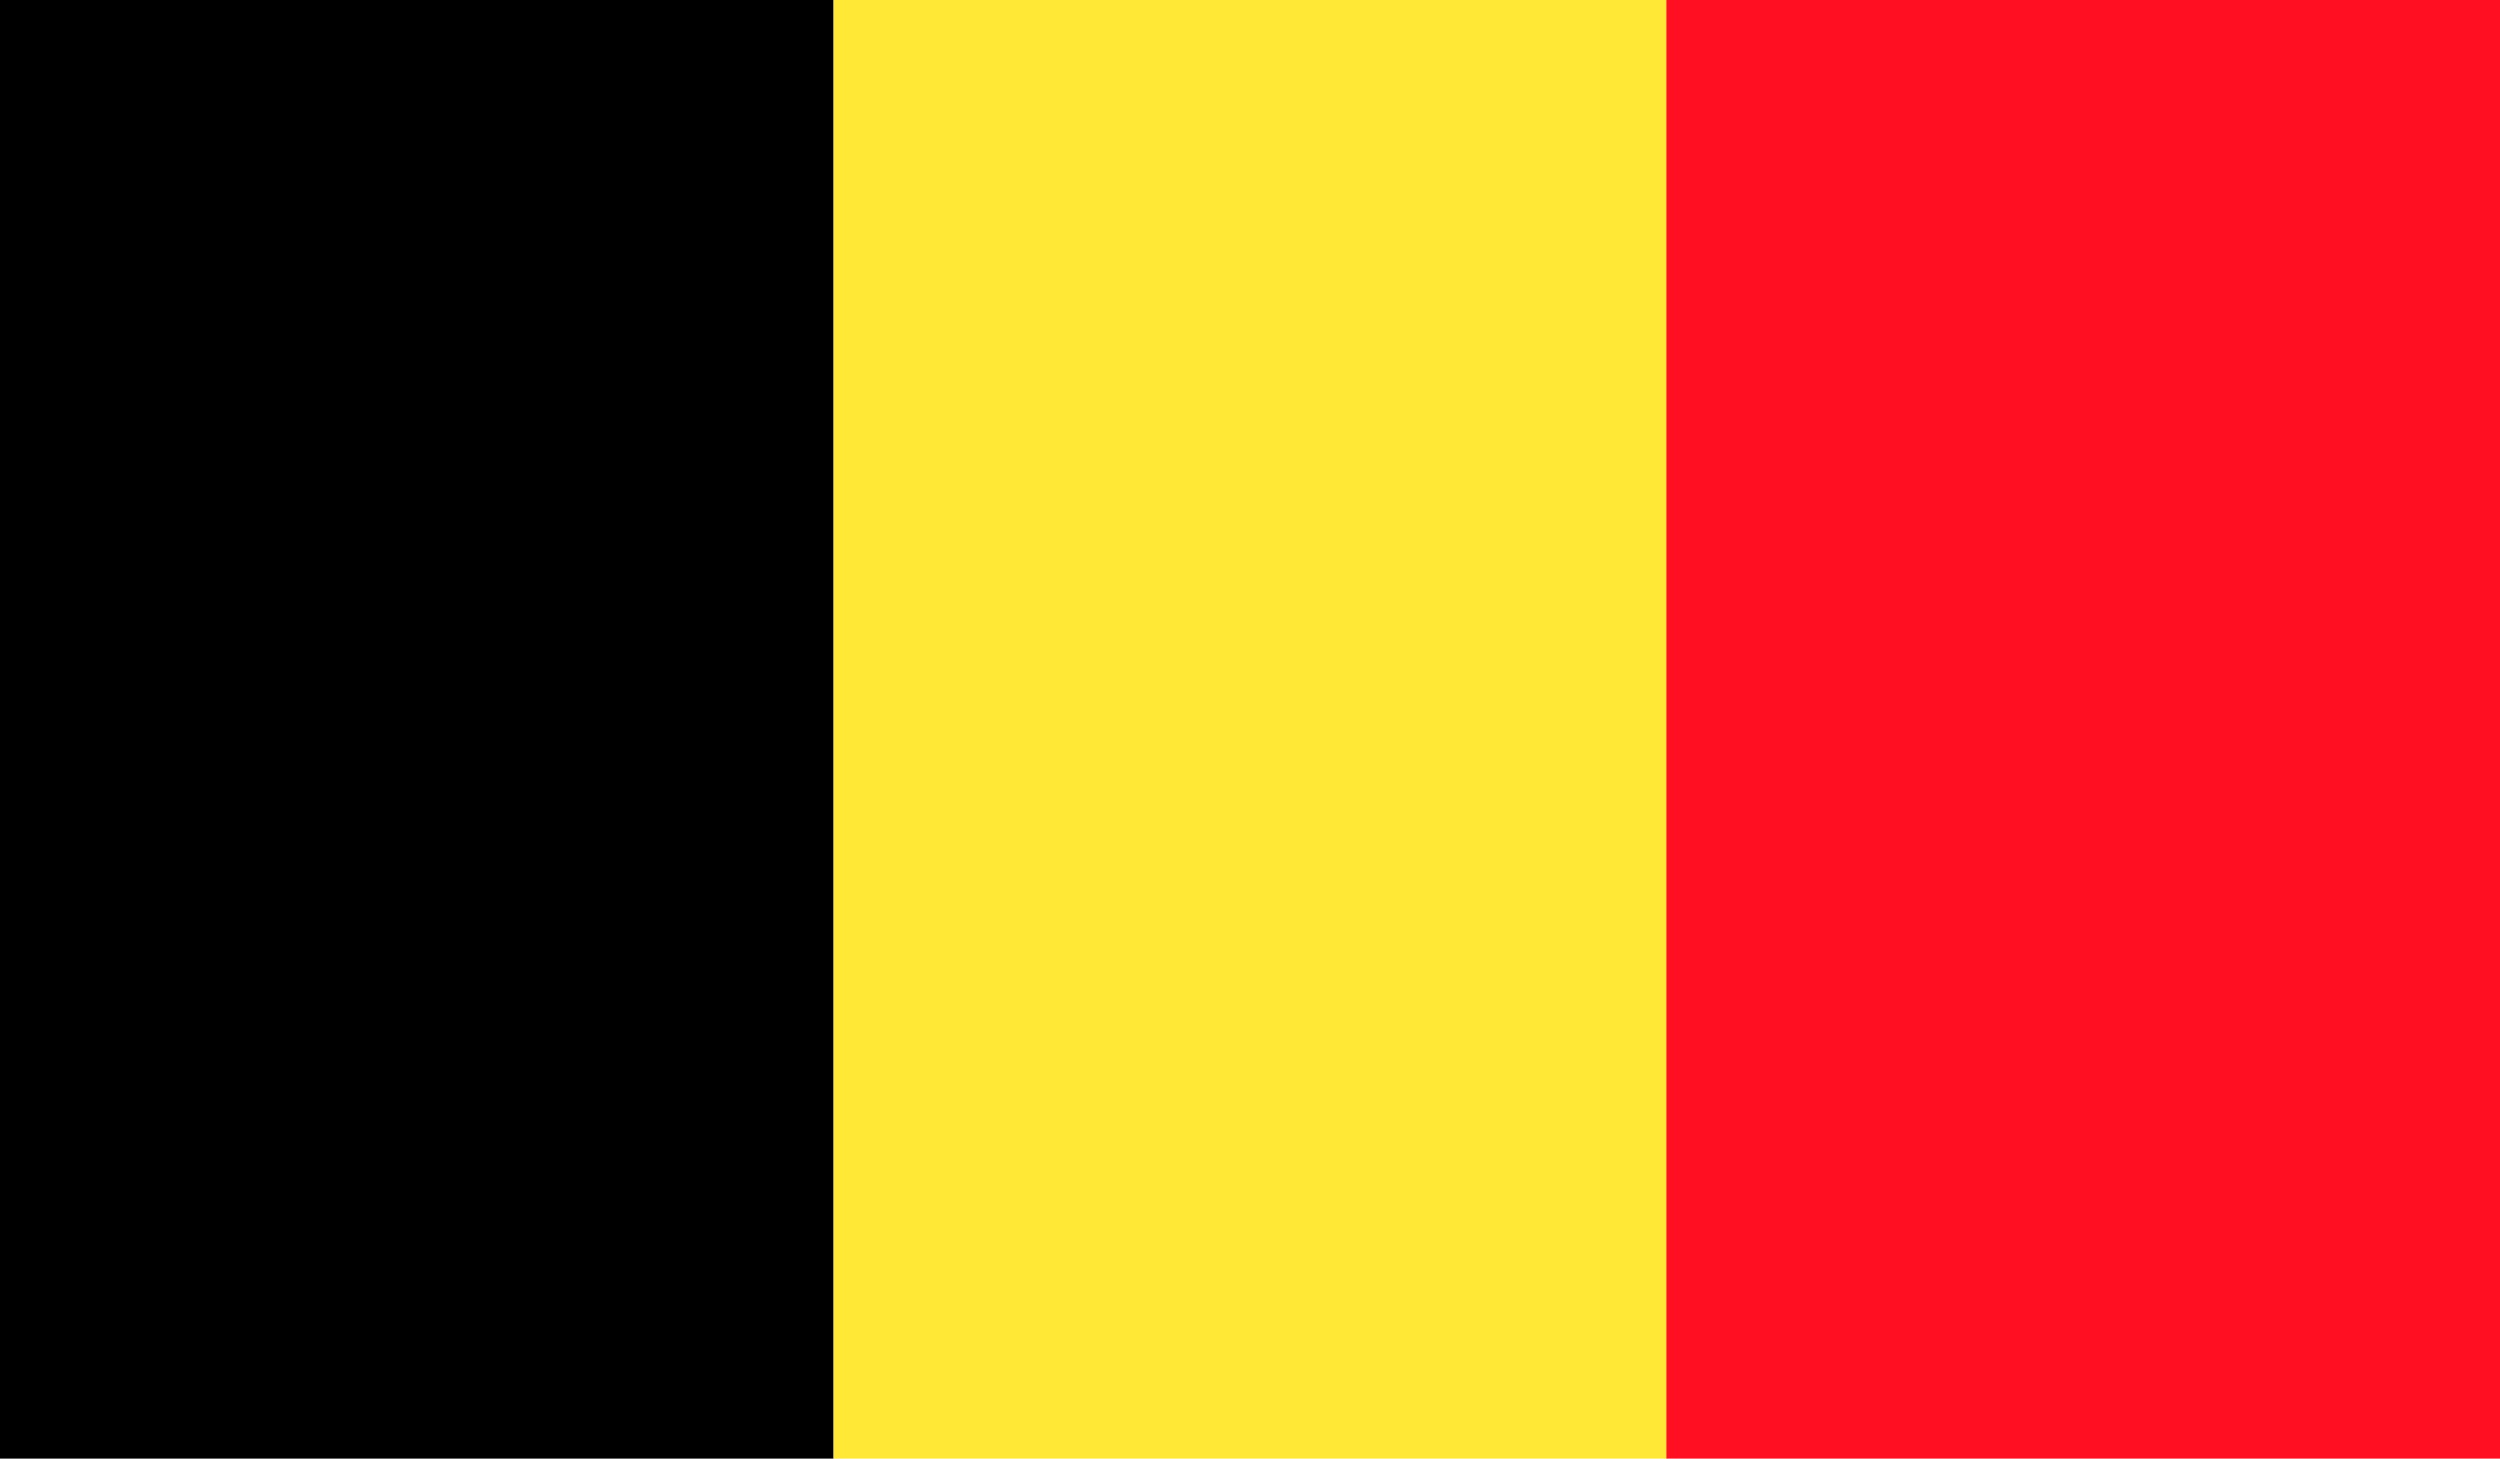
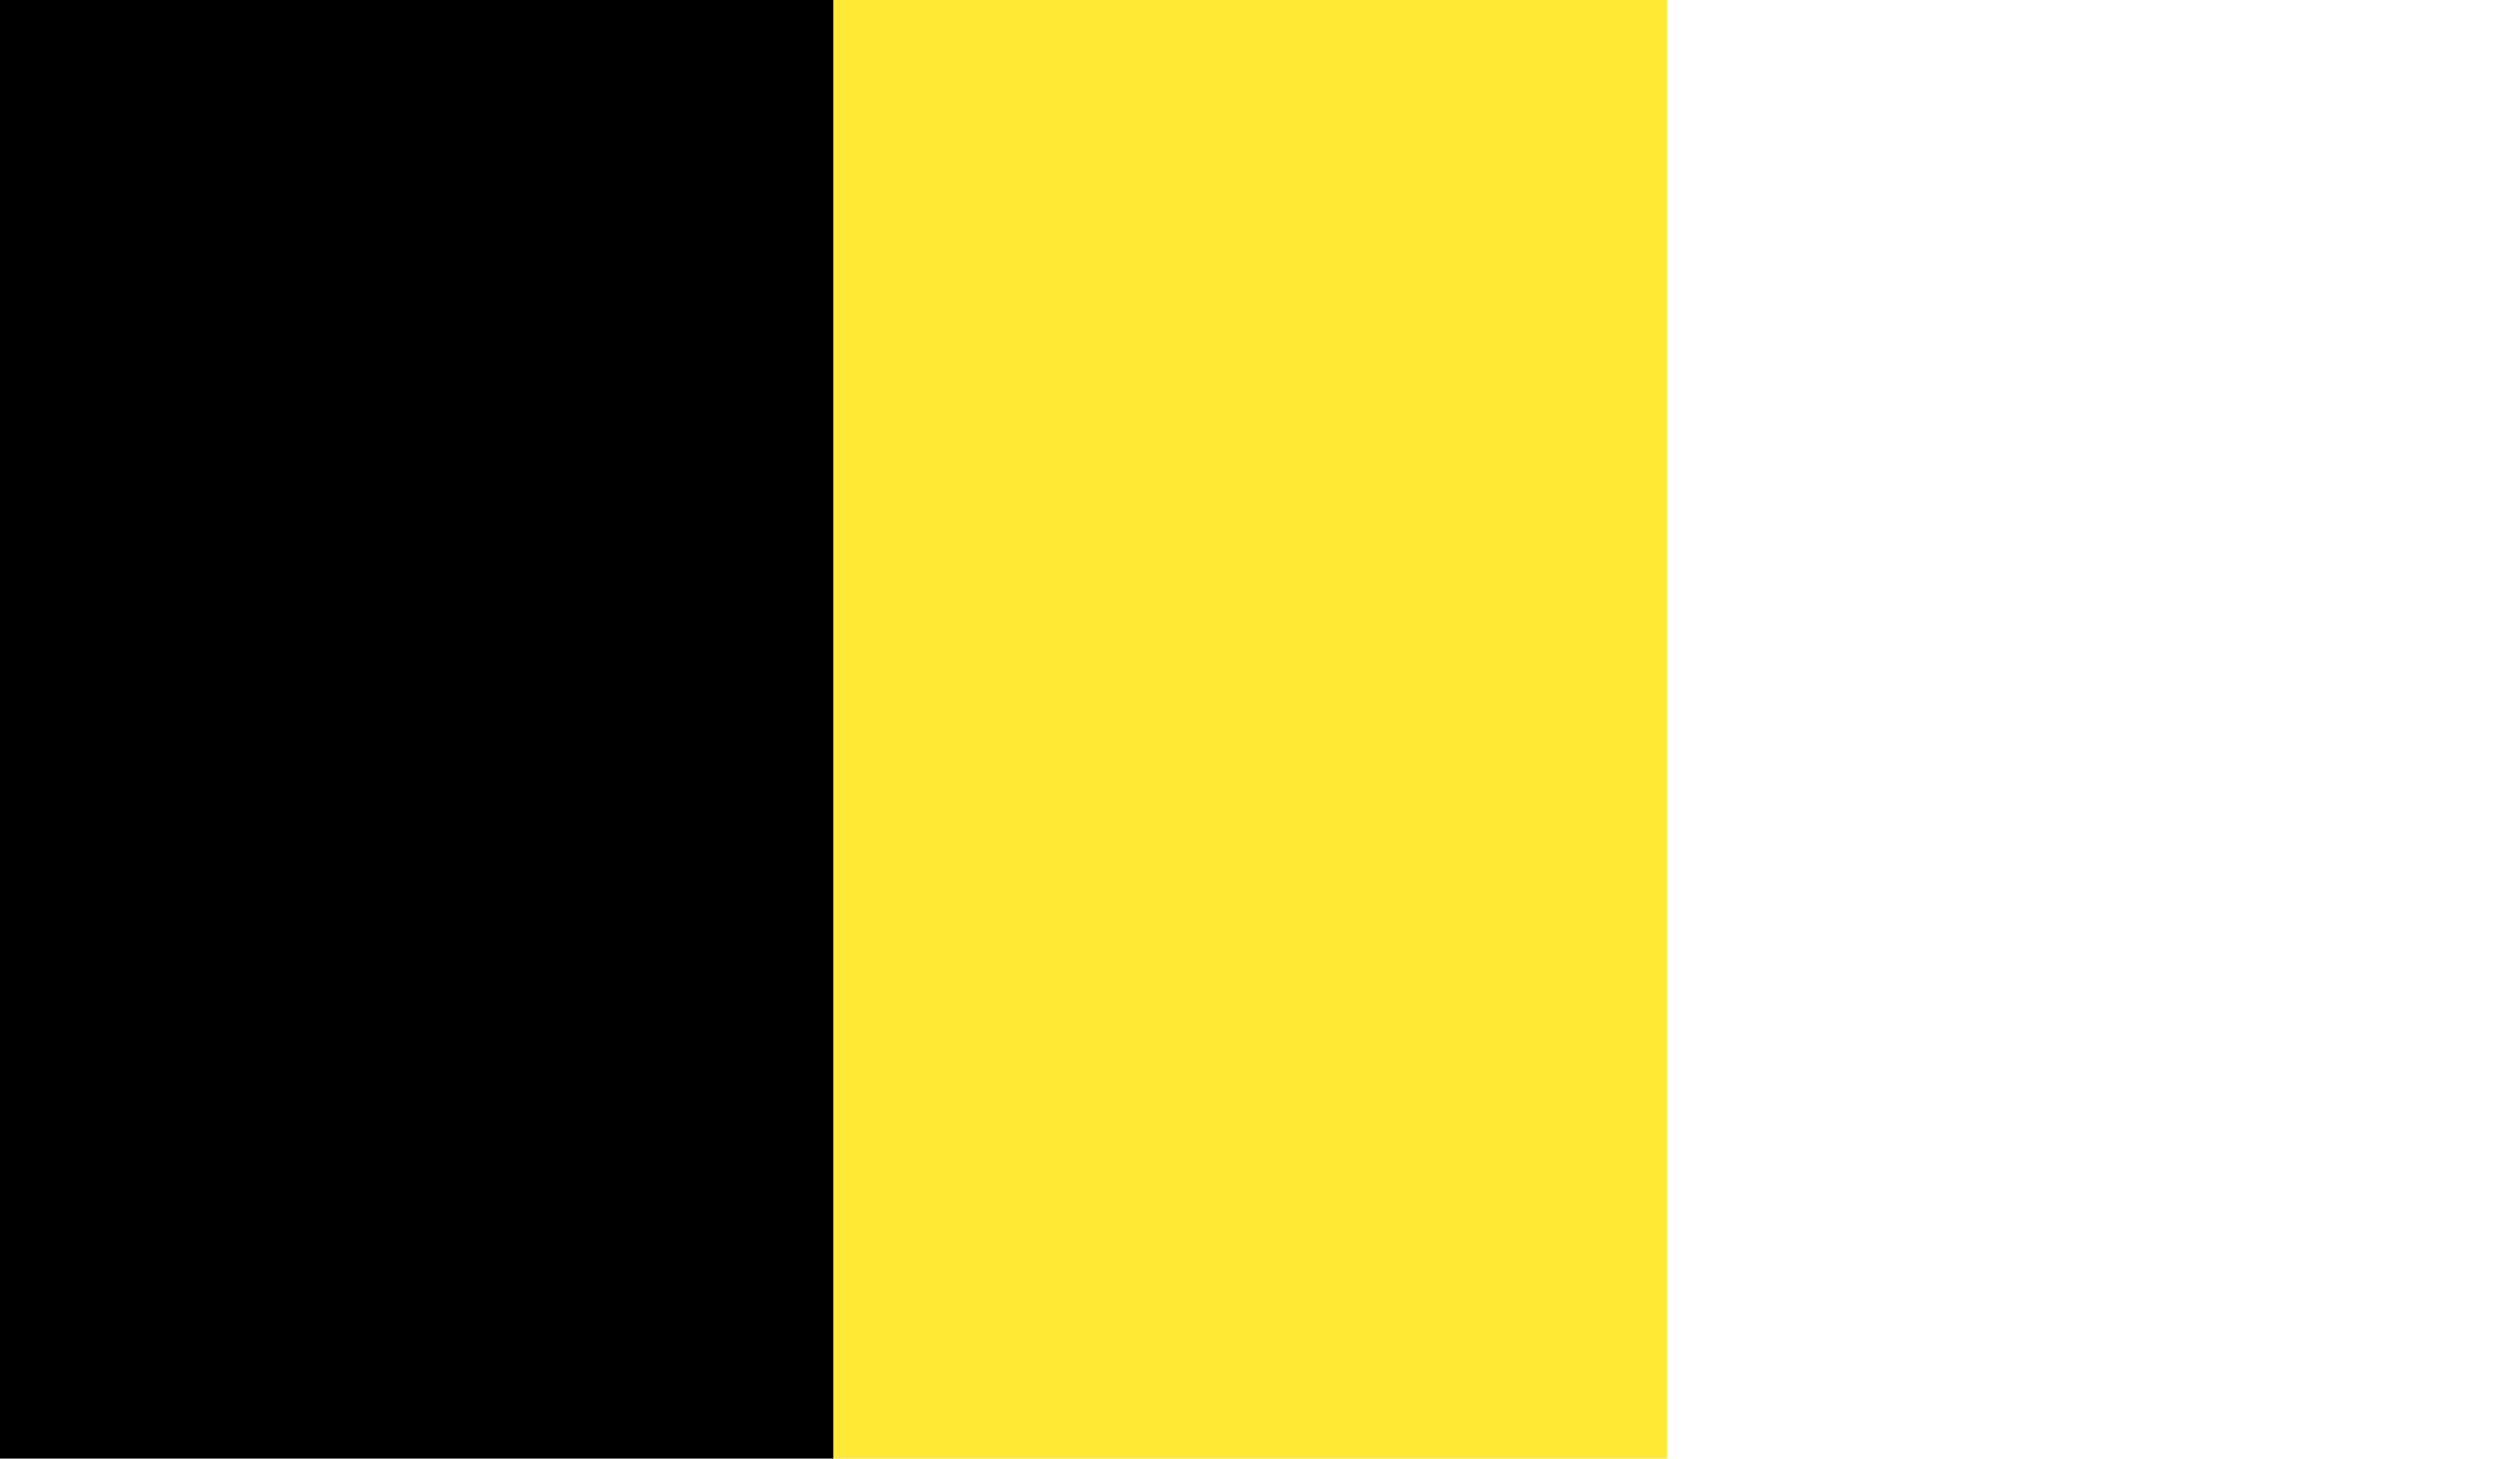
<svg xmlns="http://www.w3.org/2000/svg" viewBox="0 0 33.56 19.58">
  <defs>
    <style>.cls-1{fill:none;}.cls-2{clip-path:url(#clip-path);}.cls-3{fill:#ffe936;}.cls-4{fill:#ff0f21;}</style>
    <clipPath id="clip-path">
      <rect class="cls-1" width="33.56" height="19.58" />
    </clipPath>
  </defs>
  <g id="Слой_2" data-name="Слой 2">
    <g id="_4" data-name="4">
      <g id="BELGIUM">
        <g class="cls-2">
          <rect width="11.19" height="19.58" />
          <rect class="cls-3" x="11.19" width="11.19" height="19.58" />
-           <rect class="cls-4" x="22.37" width="11.19" height="19.58" />
        </g>
      </g>
    </g>
  </g>
</svg>